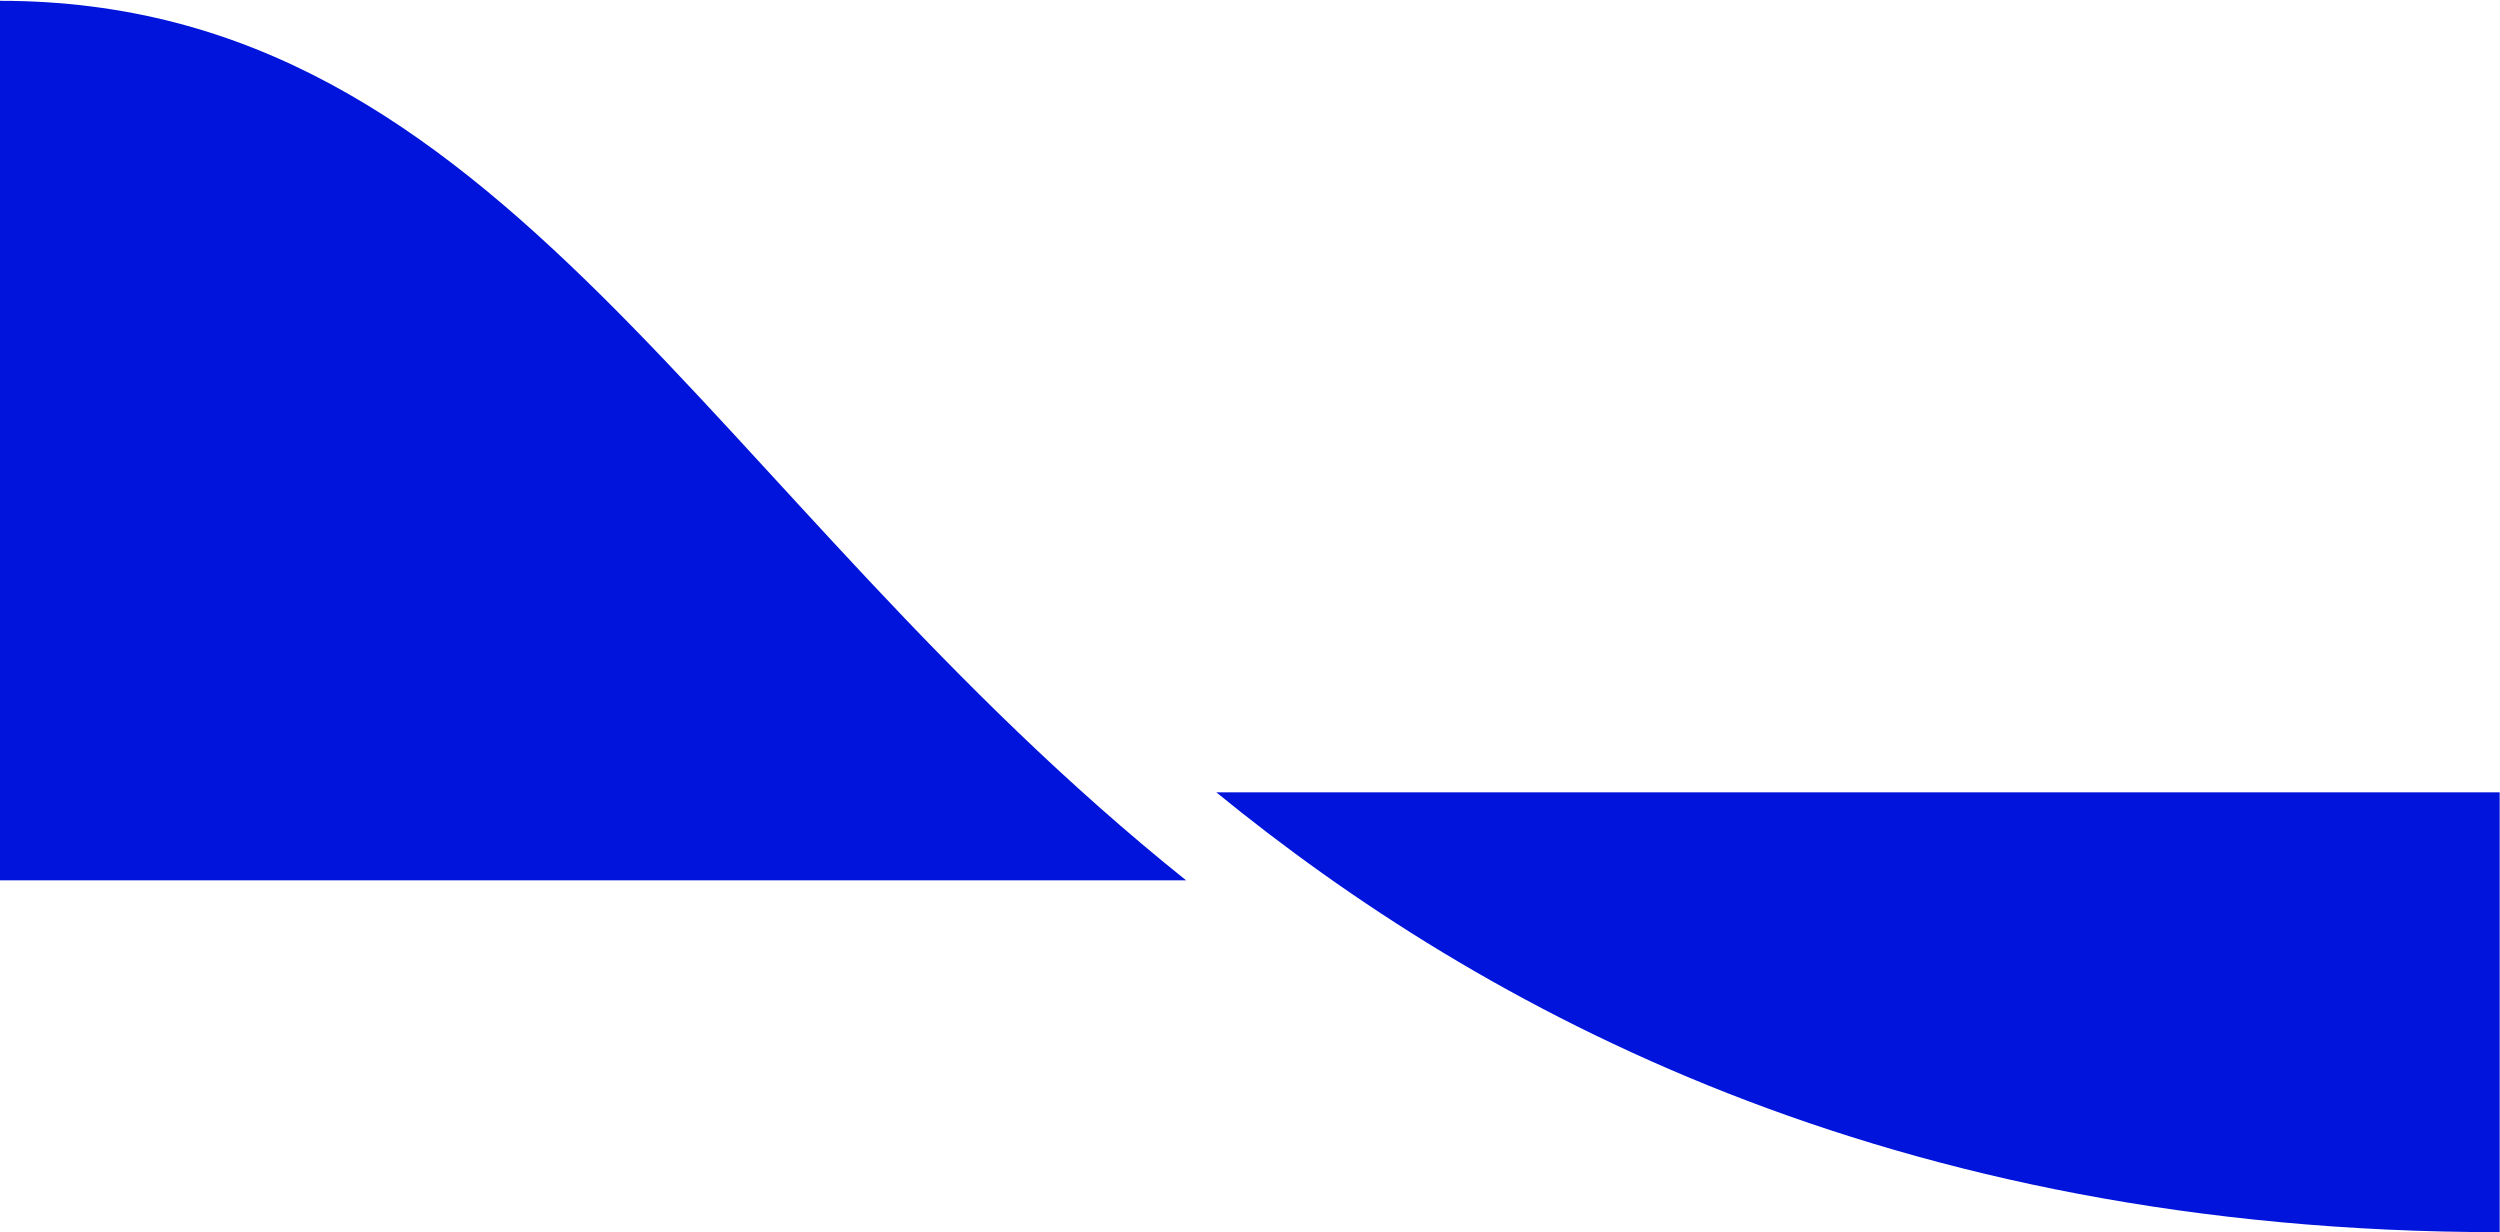
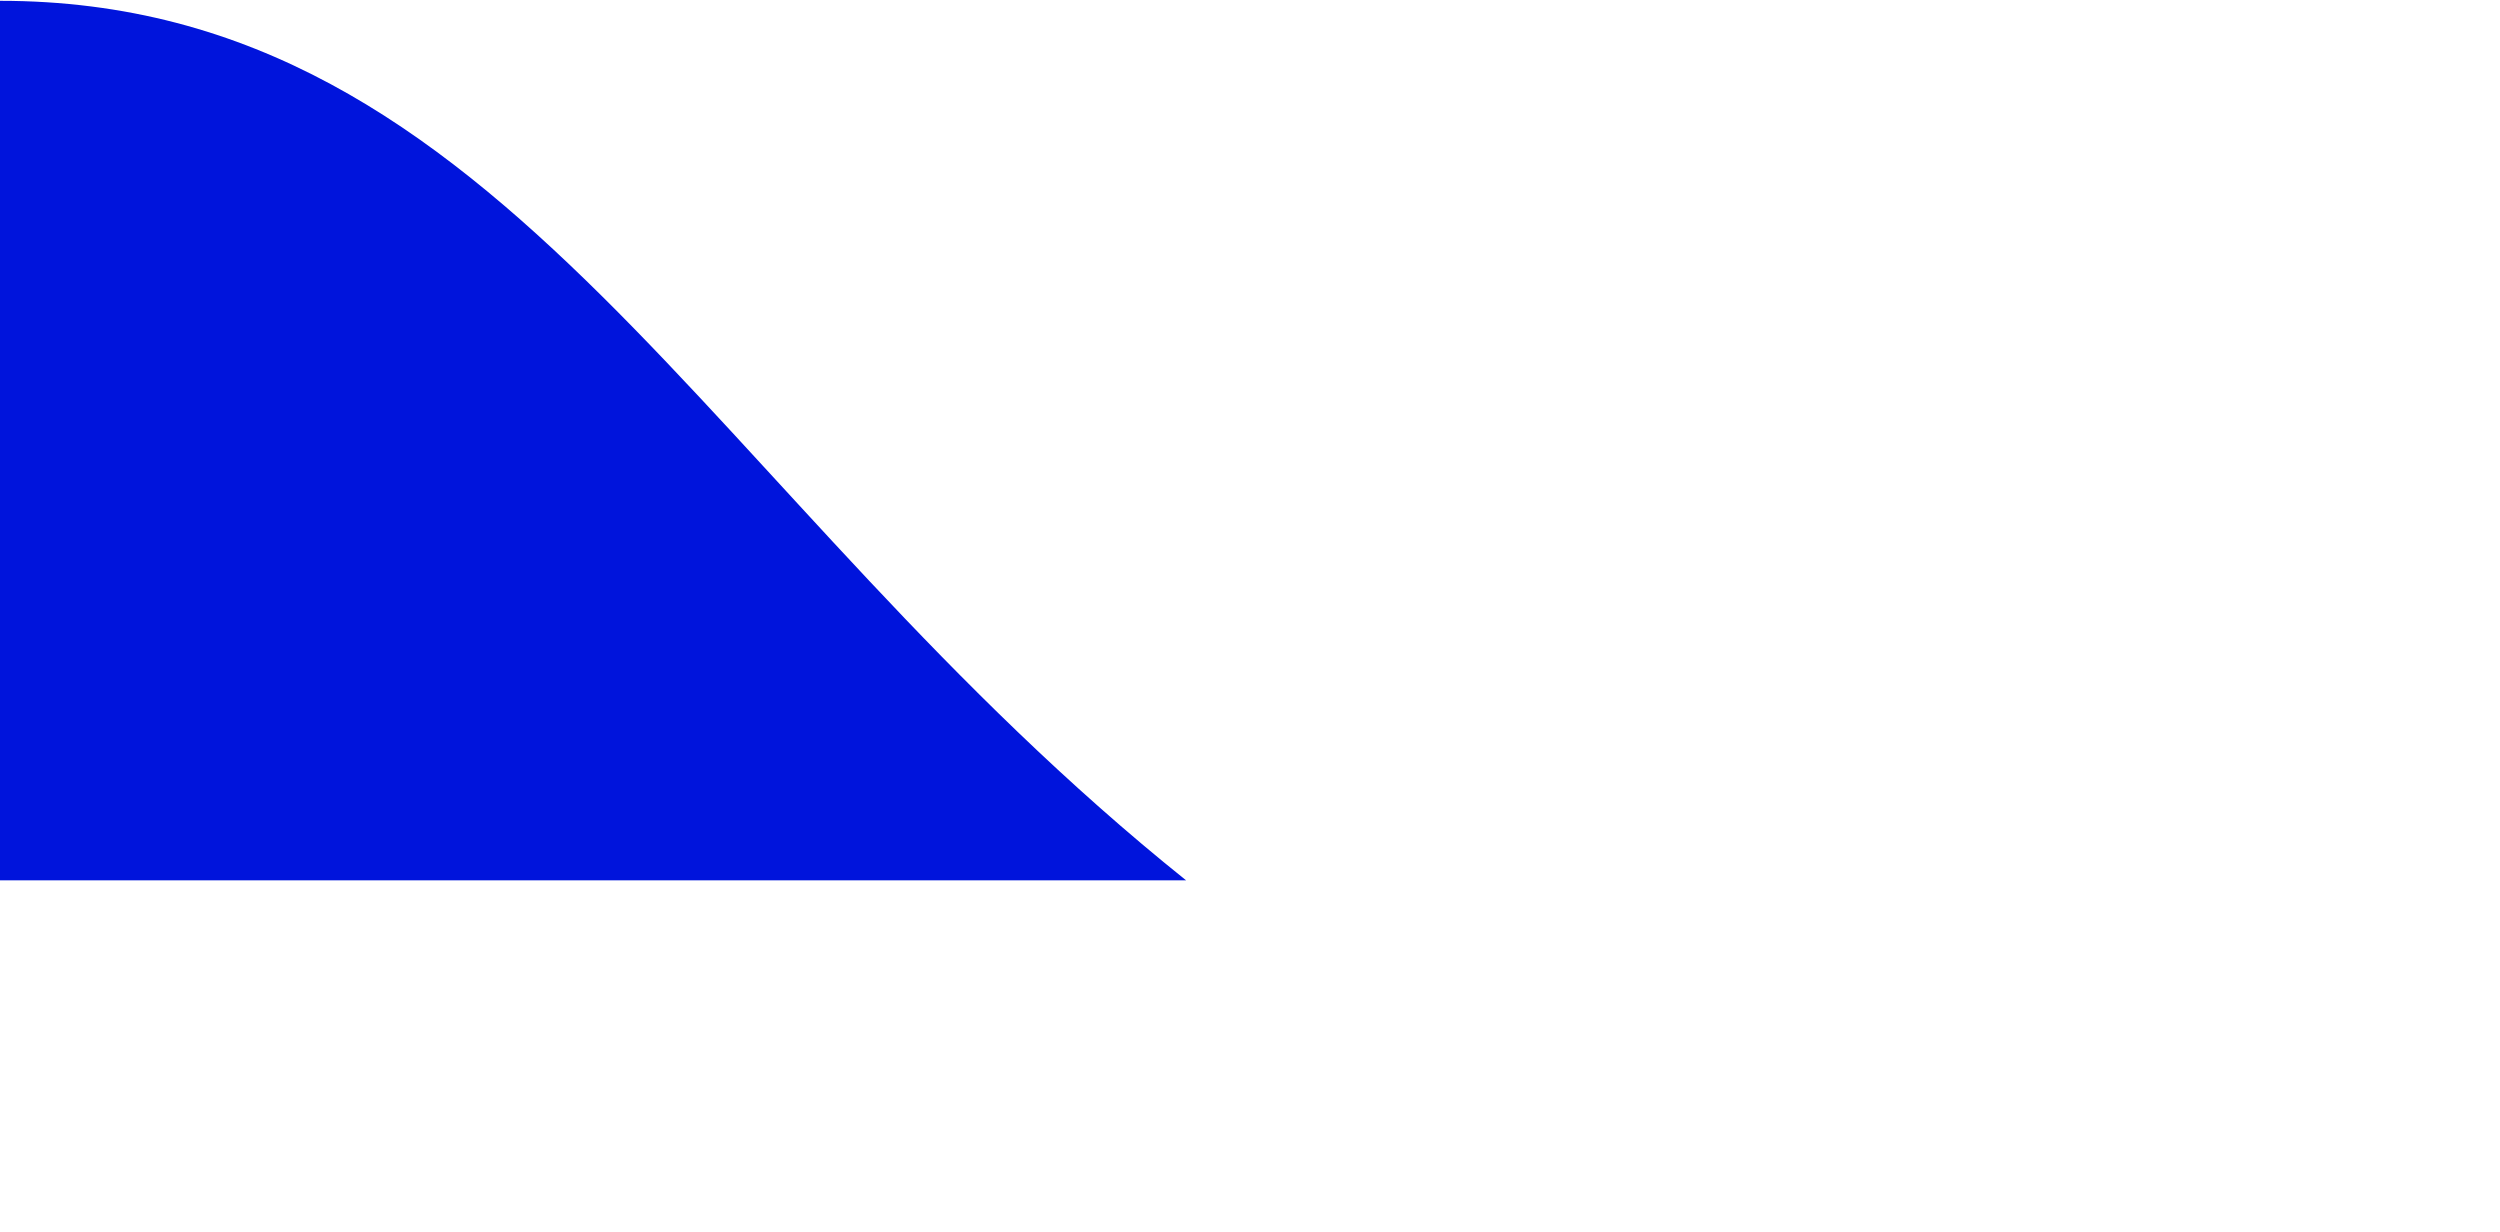
<svg xmlns="http://www.w3.org/2000/svg" version="1.2" viewBox="0 0 1542 760" width="1542" height="760">
  <title>SLB_Logo_RGB_svg-svg</title>
  <style>
		.s0 { fill: #0014dc } 
	</style>
-   <path id="Layer" class="s0" d="m0 543v-542.5c311.3 0 434.9 304.9 731.6 542.5zm1541.8 217c-377.2 0-628.2-137.9-791.6-271.3h791.6z" />
+   <path id="Layer" class="s0" d="m0 543v-542.5c311.3 0 434.9 304.9 731.6 542.5zc-377.2 0-628.2-137.9-791.6-271.3h791.6z" />
</svg>